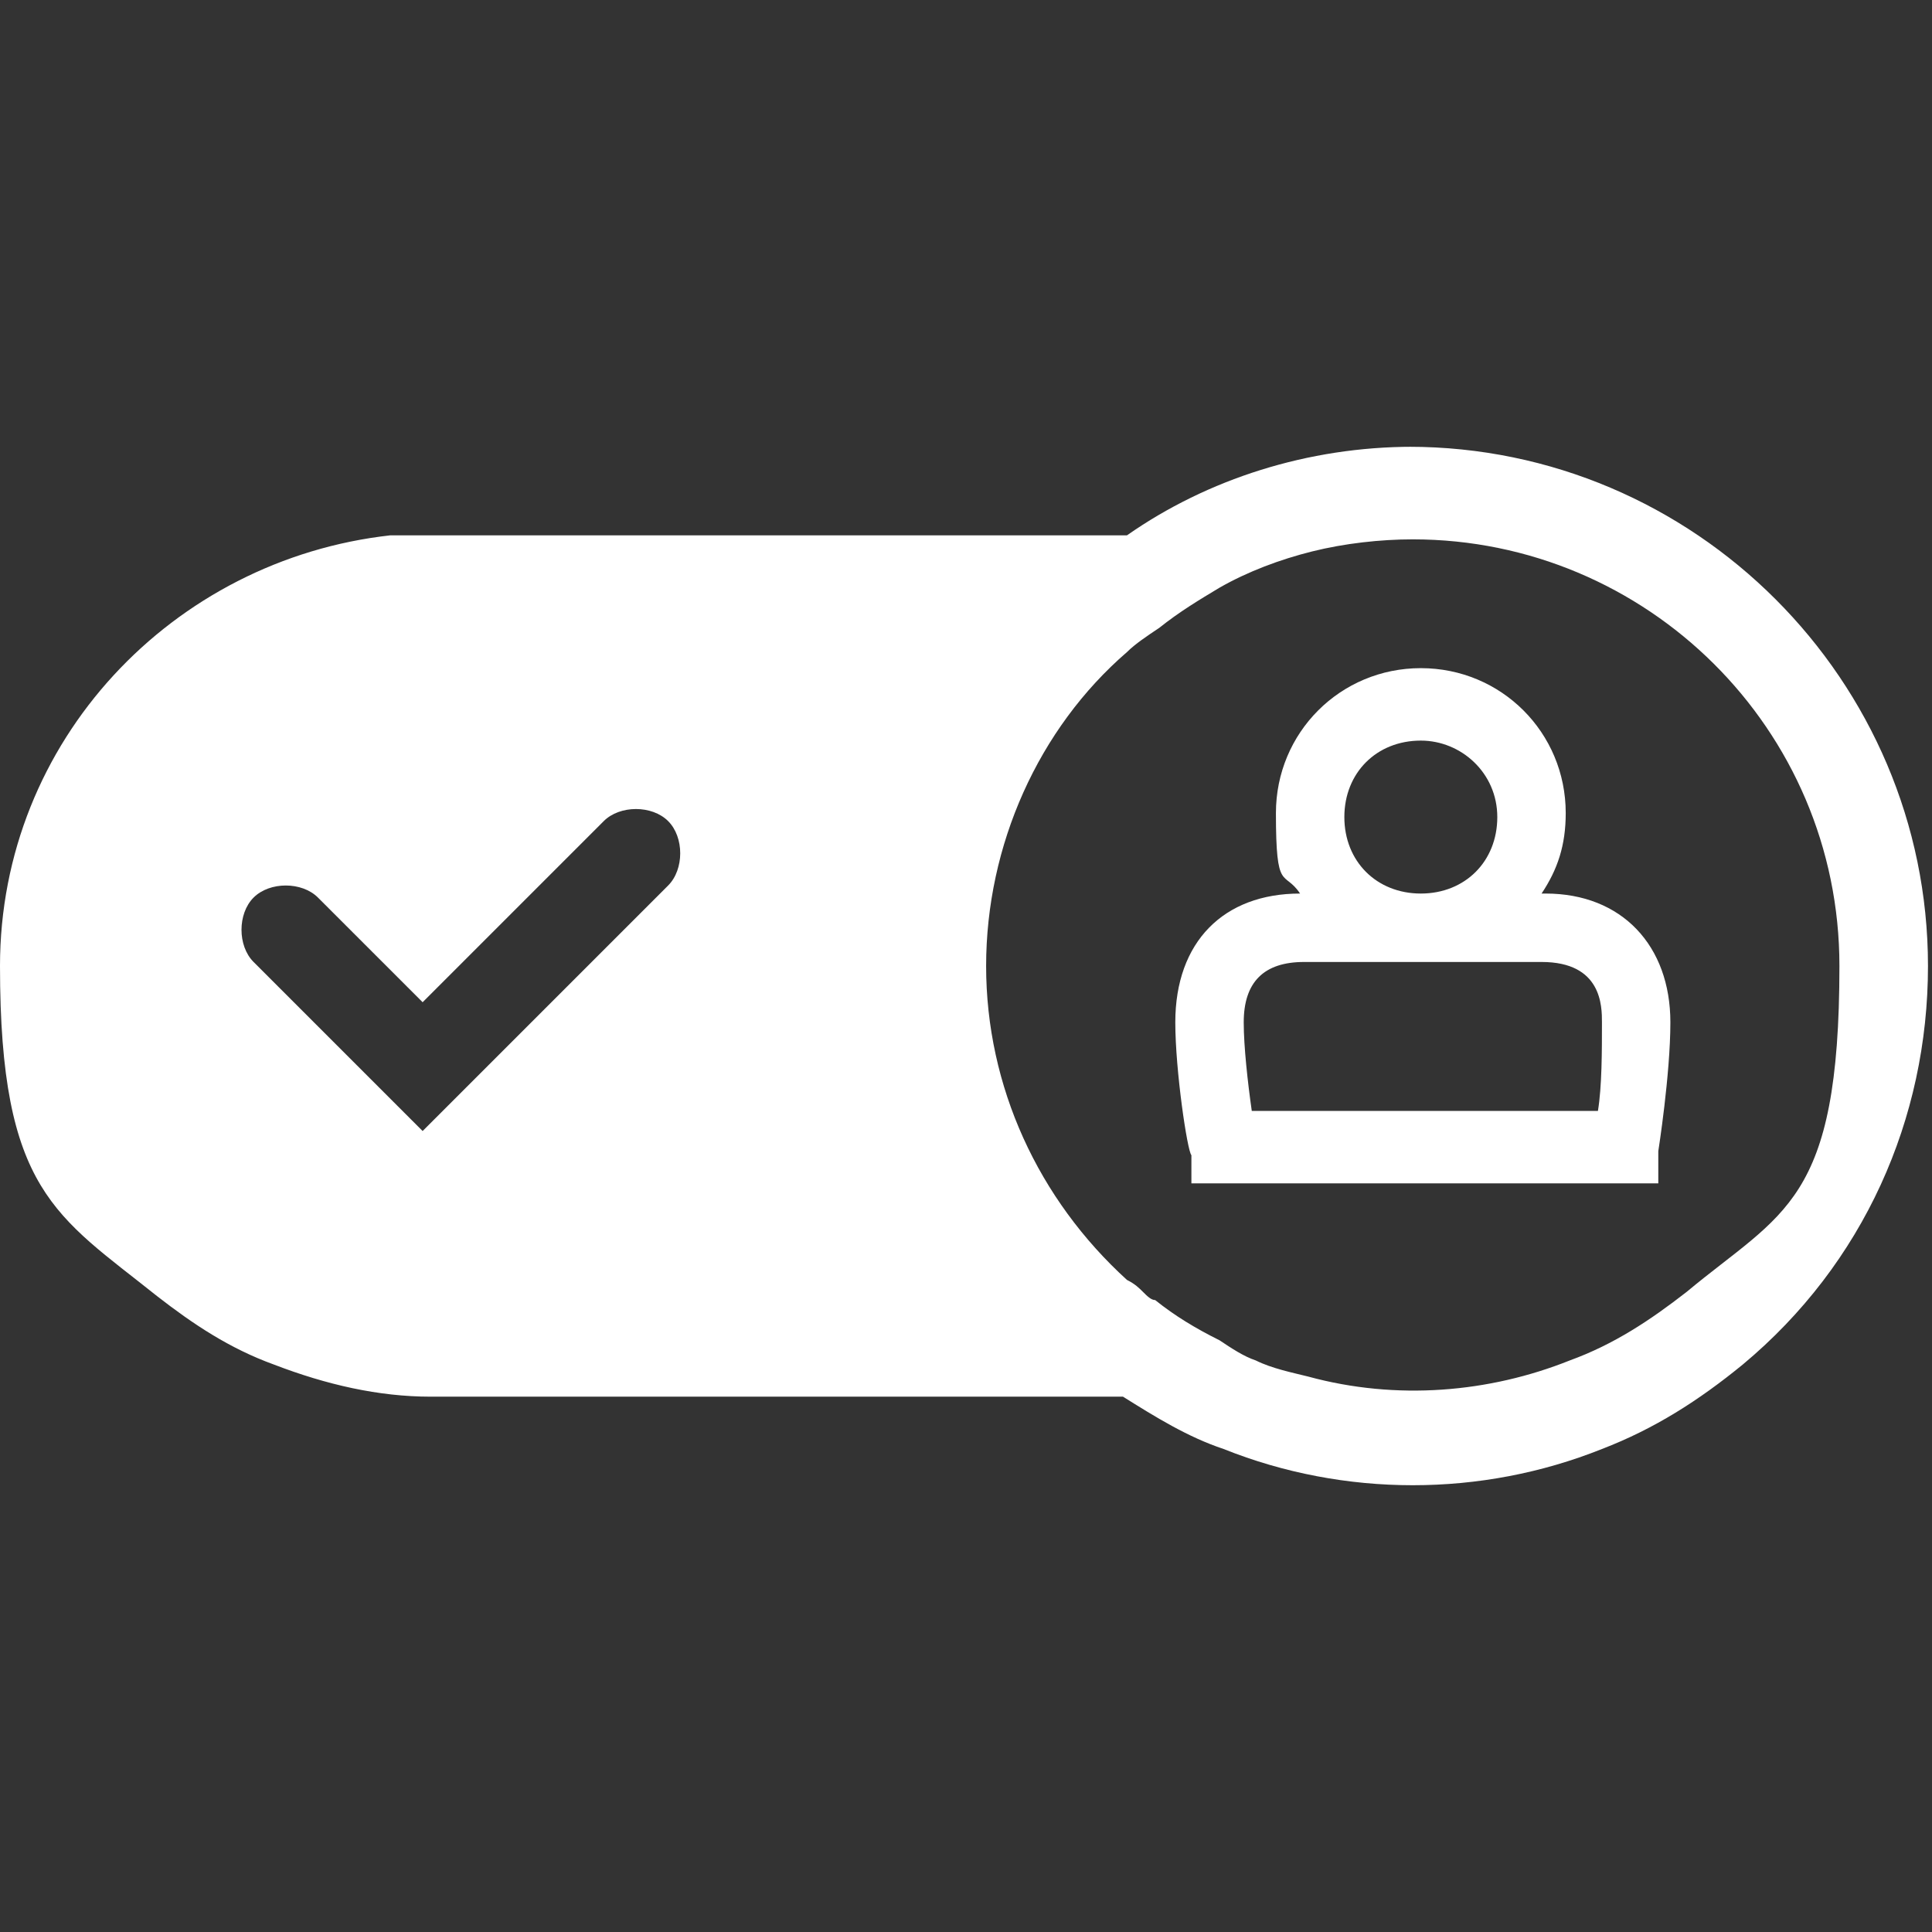
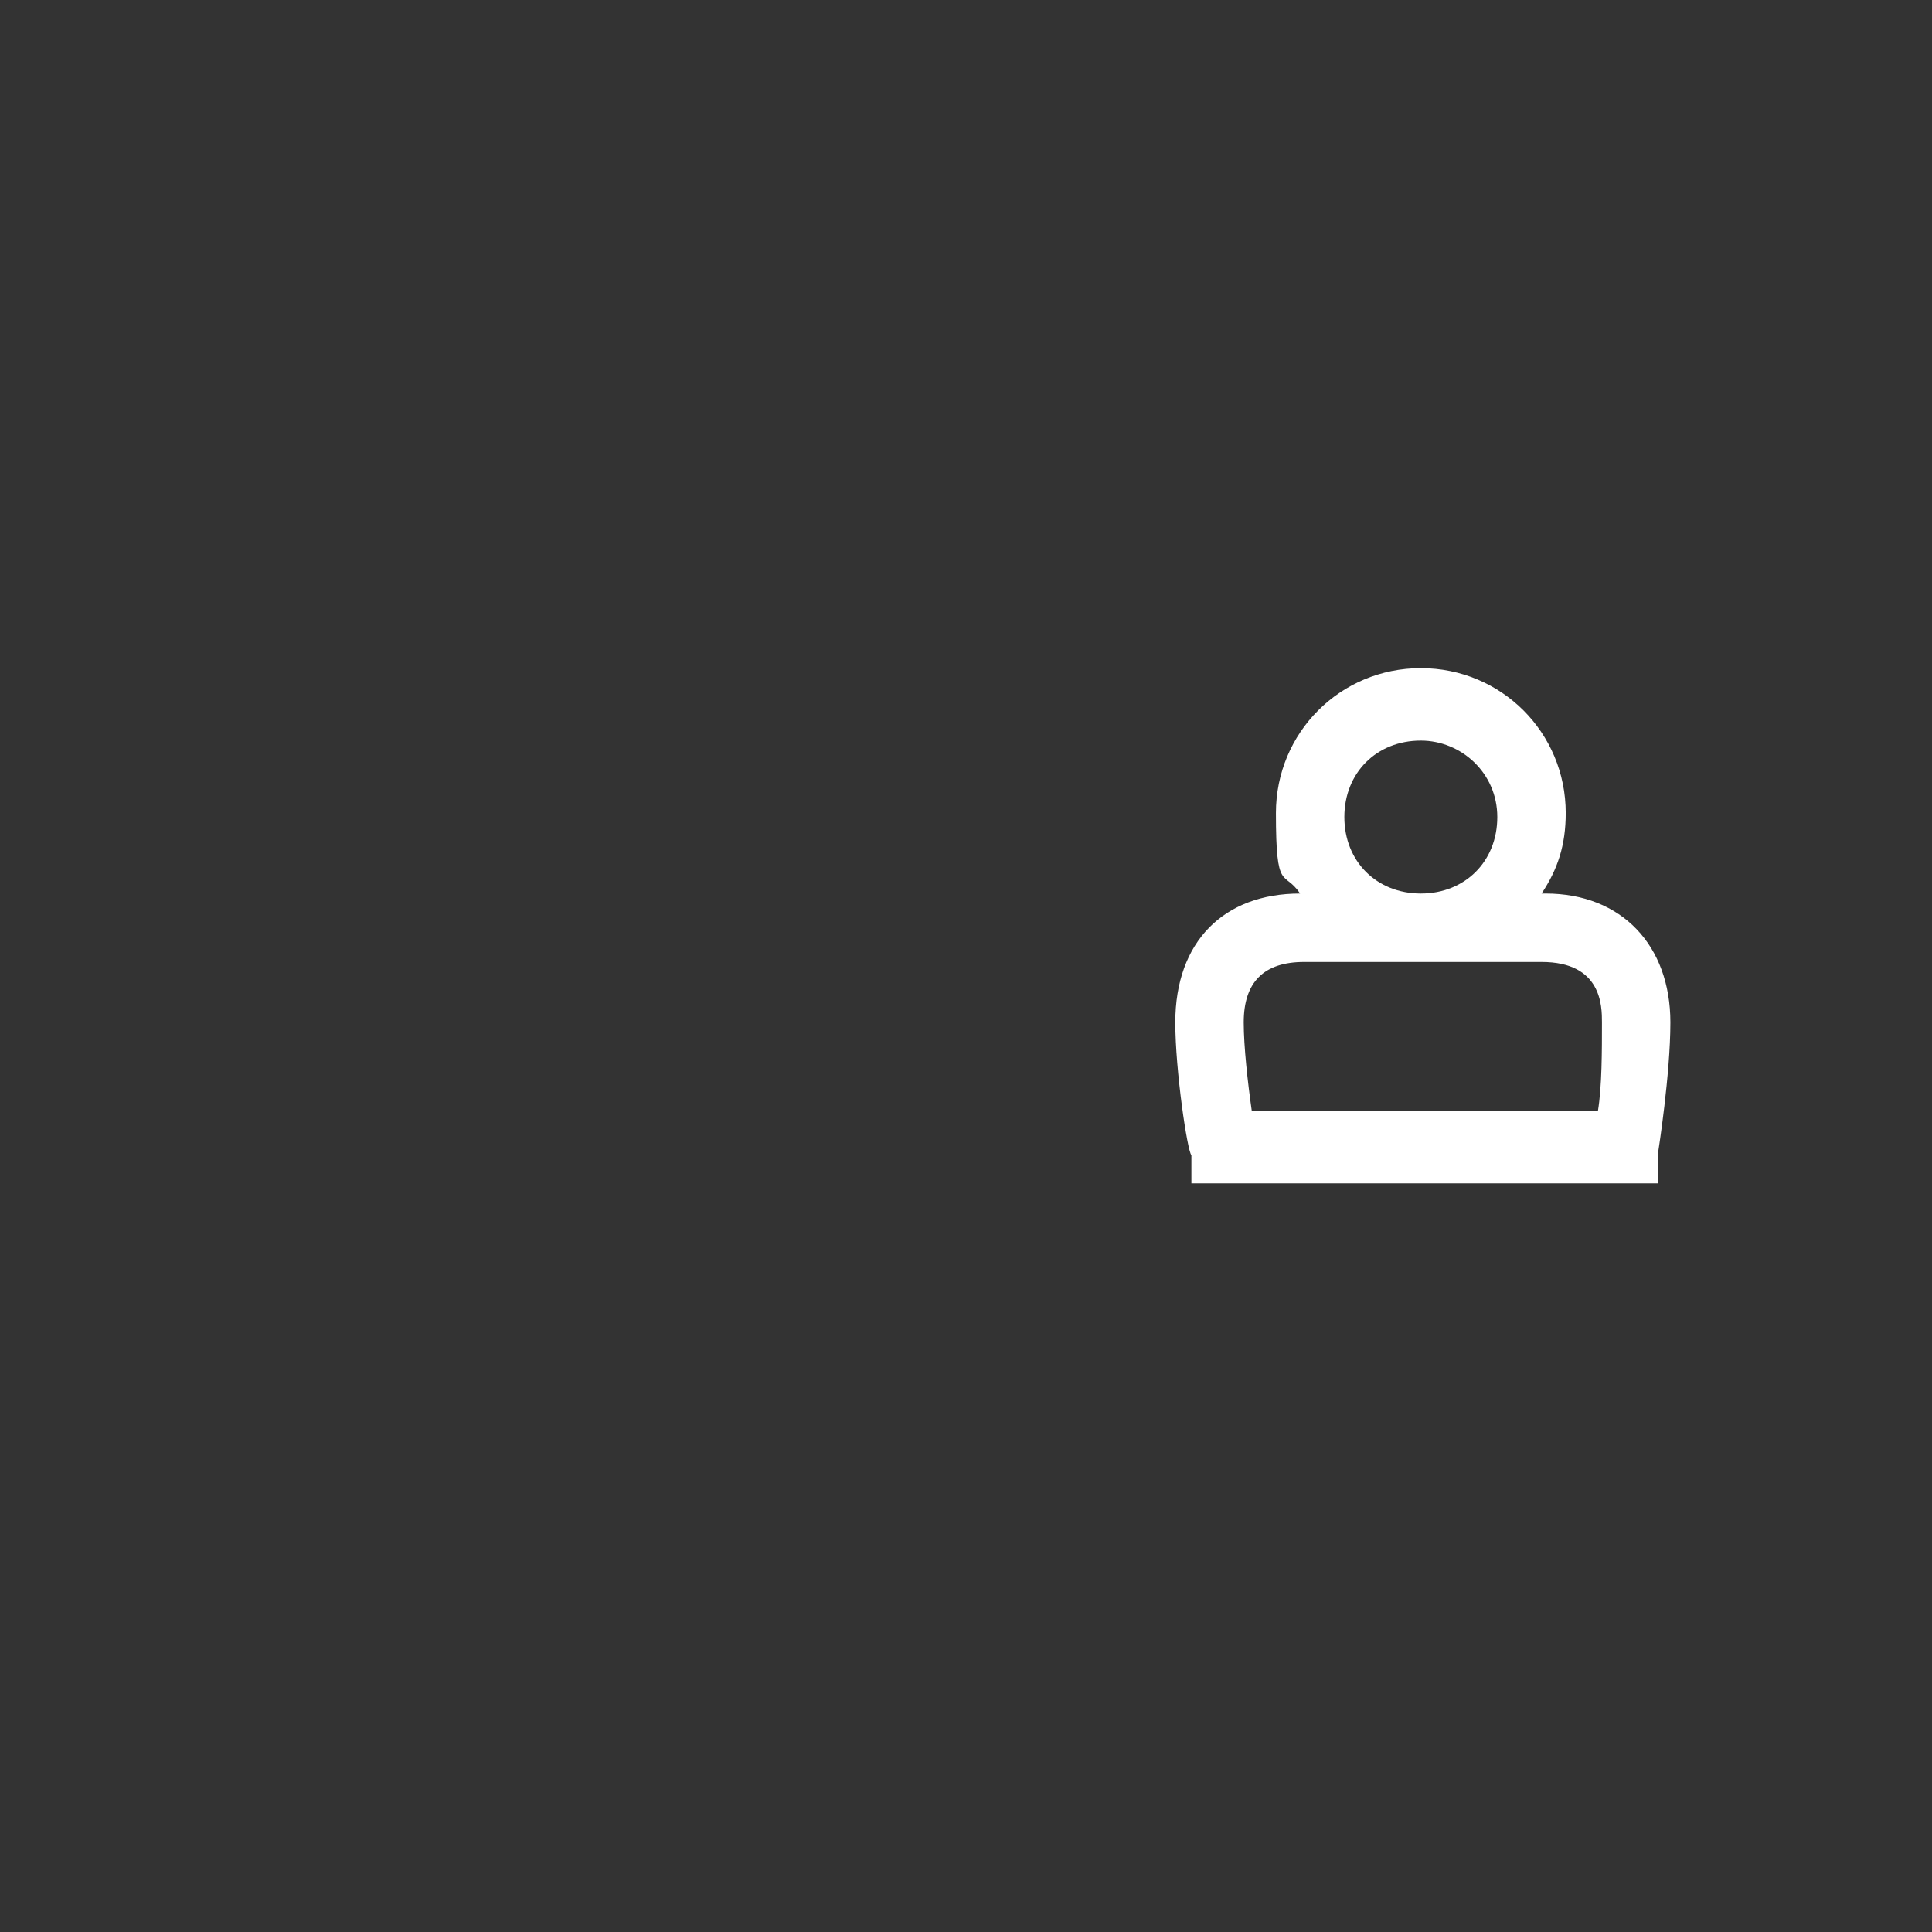
<svg xmlns="http://www.w3.org/2000/svg" id="Layer_1" data-name="Layer 1" version="1.1" viewBox="0 0 48 48">
  <rect x="0" y="0" width="48" height="48" fill="#333333" stroke="none" />
  <defs>
    <style>
      .cls-1 {
        fill: #fff;
        stroke-width: 0px;
      }
    </style>
  </defs>
-   <path class="cls-1" d="M35.1,11.1c-2.6,0-5.1.8-7.1,2.2H9.7C4.3,13.9,0,18.4,0,24s1.4,6.2,3.9,8.2c.9.7,1.8,1.3,2.9,1.7,1.3.5,2.6.8,3.9.8s.7,0,1.1,0h16.1c.8.5,1.6,1,2.5,1.3,1.5.6,3.1.9,4.7.9s3.2-.3,4.7-.9c1.3-.5,2.4-1.2,3.5-2.1,3-2.5,4.6-6.1,4.6-9.9,0-7.1-5.8-12.9-12.9-12.9h0ZM16.6,22l-6.1,6.1-4.2-4.2c-.4-.4-.4-1.2,0-1.6s1.2-.4,1.6,0l2.6,2.6,4.5-4.5c.4-.4,1.2-.4,1.6,0,.4.4.4,1.2,0,1.6h0ZM41.9,32.1c-.9.7-1.8,1.3-2.9,1.7-2,.8-4.3,1-6.5.4-.4-.1-.9-.2-1.3-.4-.3-.1-.6-.3-.9-.5-.6-.3-1.1-.6-1.6-1-.1,0-.2-.1-.3-.2-.1-.1-.2-.2-.4-.3-2.2-2-3.5-4.8-3.5-7.8s1.3-5.9,3.5-7.8c.2-.2.5-.4.8-.6.5-.4,1-.7,1.5-1,.7-.4,1.5-.7,2.3-.9.8-.2,1.7-.3,2.5-.3,5.8,0,10.6,4.7,10.6,10.6s-1.4,6.1-3.8,8.1Z" />
  <path class="cls-1" d="M38.3,22.2c.4-.6.6-1.2.6-2,0-2-1.6-3.6-3.6-3.6s-3.6,1.6-3.6,3.6.2,1.4.6,2c-1.9,0-3.1,1.2-3.1,3.2,0,1.2.3,3.2.4,3.3v.7c.1,0,11.6,0,11.6,0v-.8c0,0,.3-1.9.3-3.2,0-1.9-1.2-3.2-3.1-3.2ZM35.3,18.4c1,0,1.9.8,1.9,1.9s-.8,1.9-1.9,1.9-1.9-.8-1.9-1.9.8-1.9,1.9-1.9ZM39.6,27.6h-8.5c-.1-.7-.2-1.6-.2-2.2,0-1,.5-1.5,1.5-1.5h5.9c1.5,0,1.5,1.1,1.5,1.5,0,.7,0,1.6-.1,2.2h0Z" />
</svg>